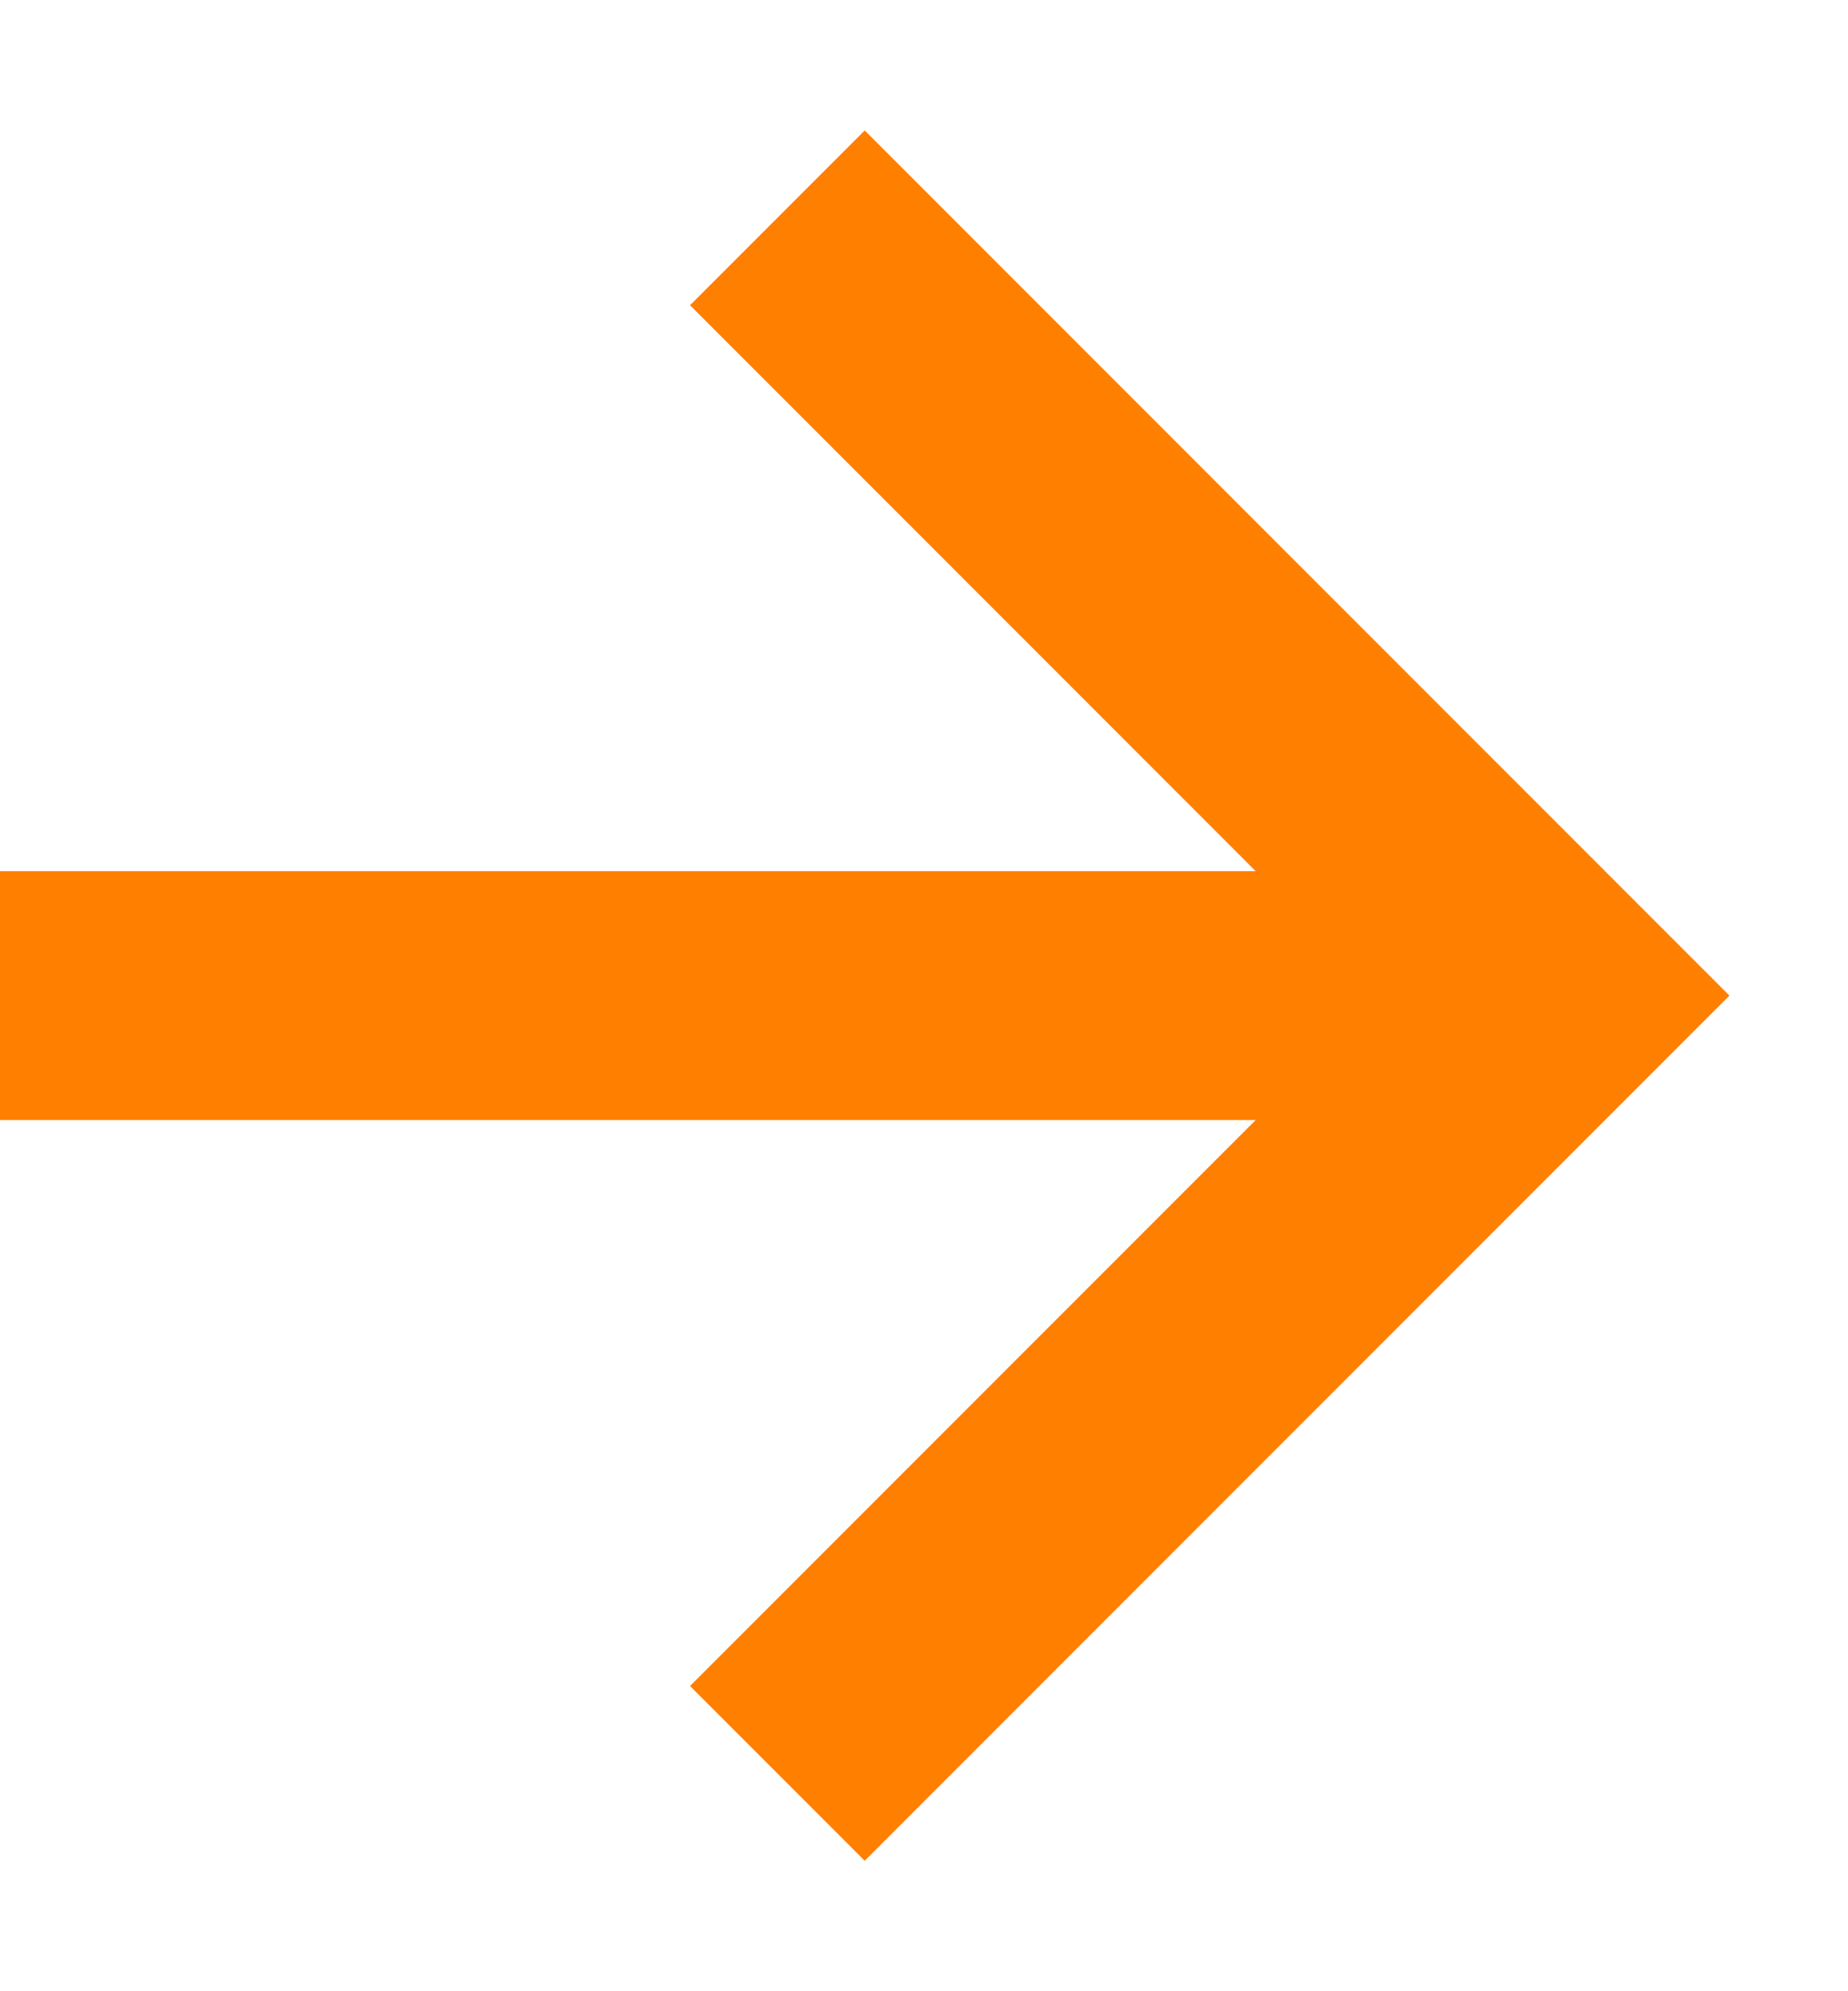
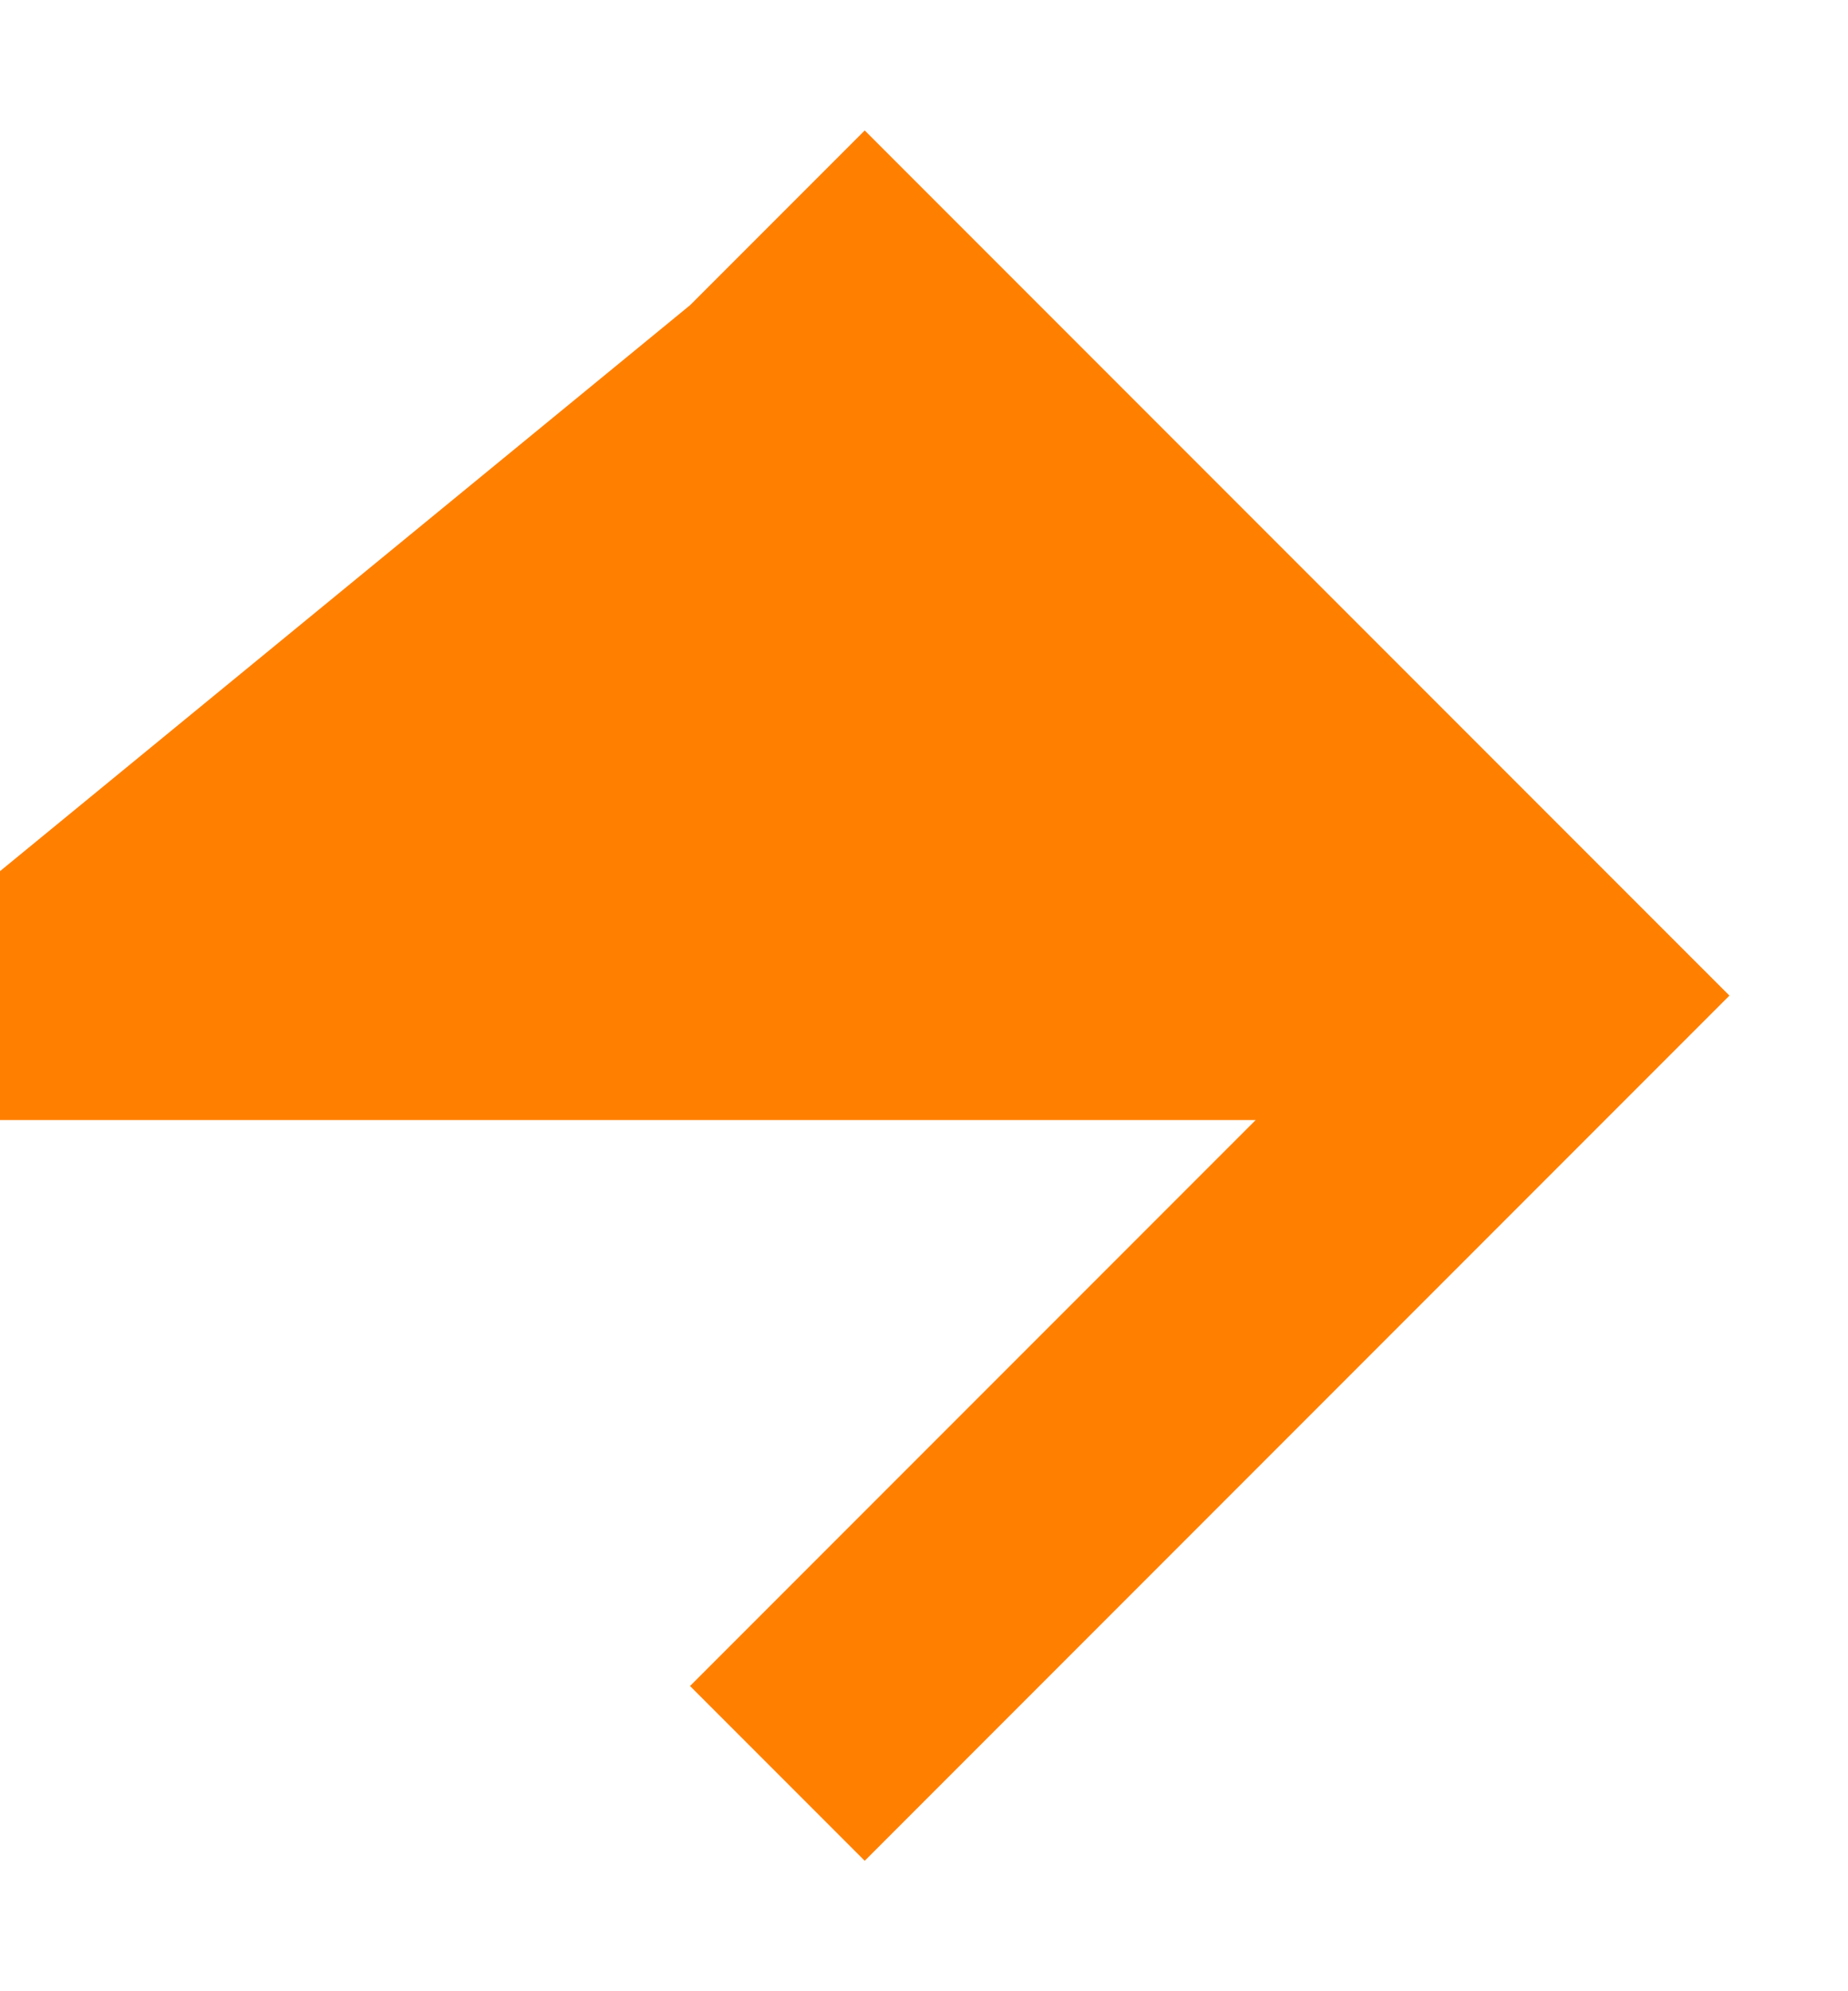
<svg xmlns="http://www.w3.org/2000/svg" width="13" height="14" viewBox="0 0 13 14" fill="none">
-   <path d="M6.083 13.083L4.854 11.854L8.833 7.875H0V6.125H8.833L4.854 2.146L6.083 0.917L12.166 7L6.083 13.083Z" fill="#FF8000" />
+   <path d="M6.083 13.083L4.854 11.854L8.833 7.875H0V6.125L4.854 2.146L6.083 0.917L12.166 7L6.083 13.083Z" fill="#FF8000" />
</svg>